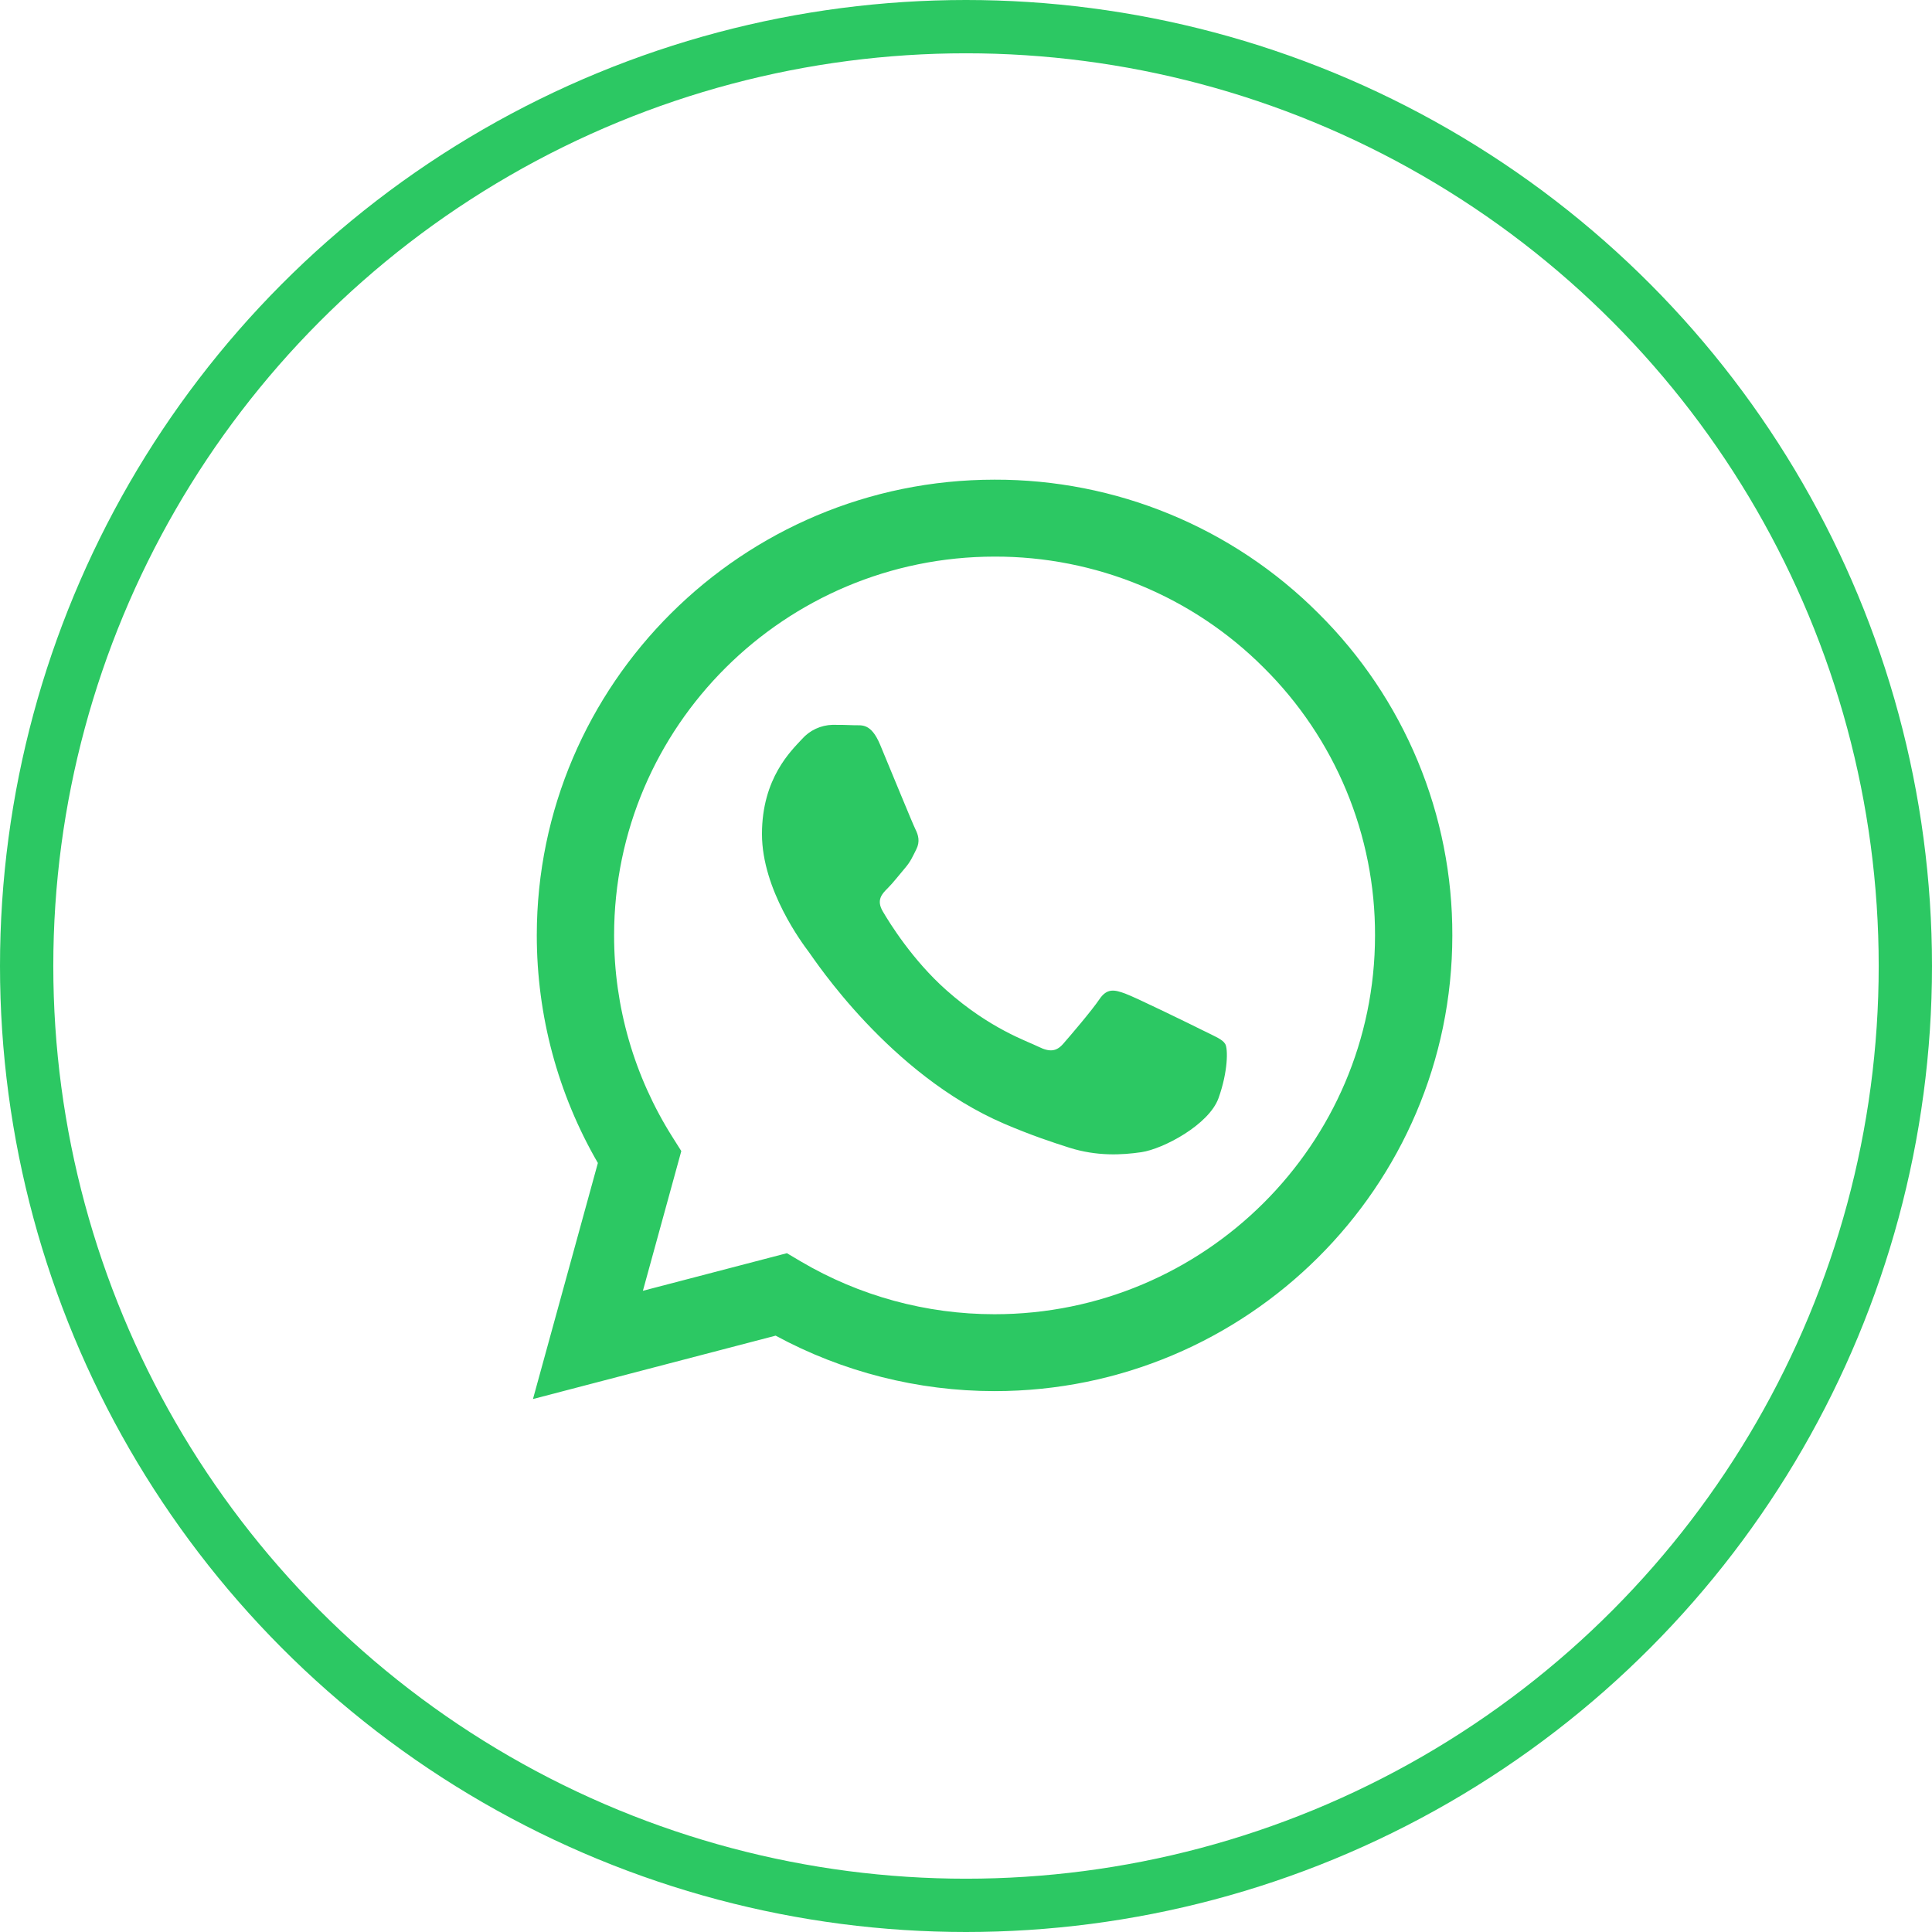
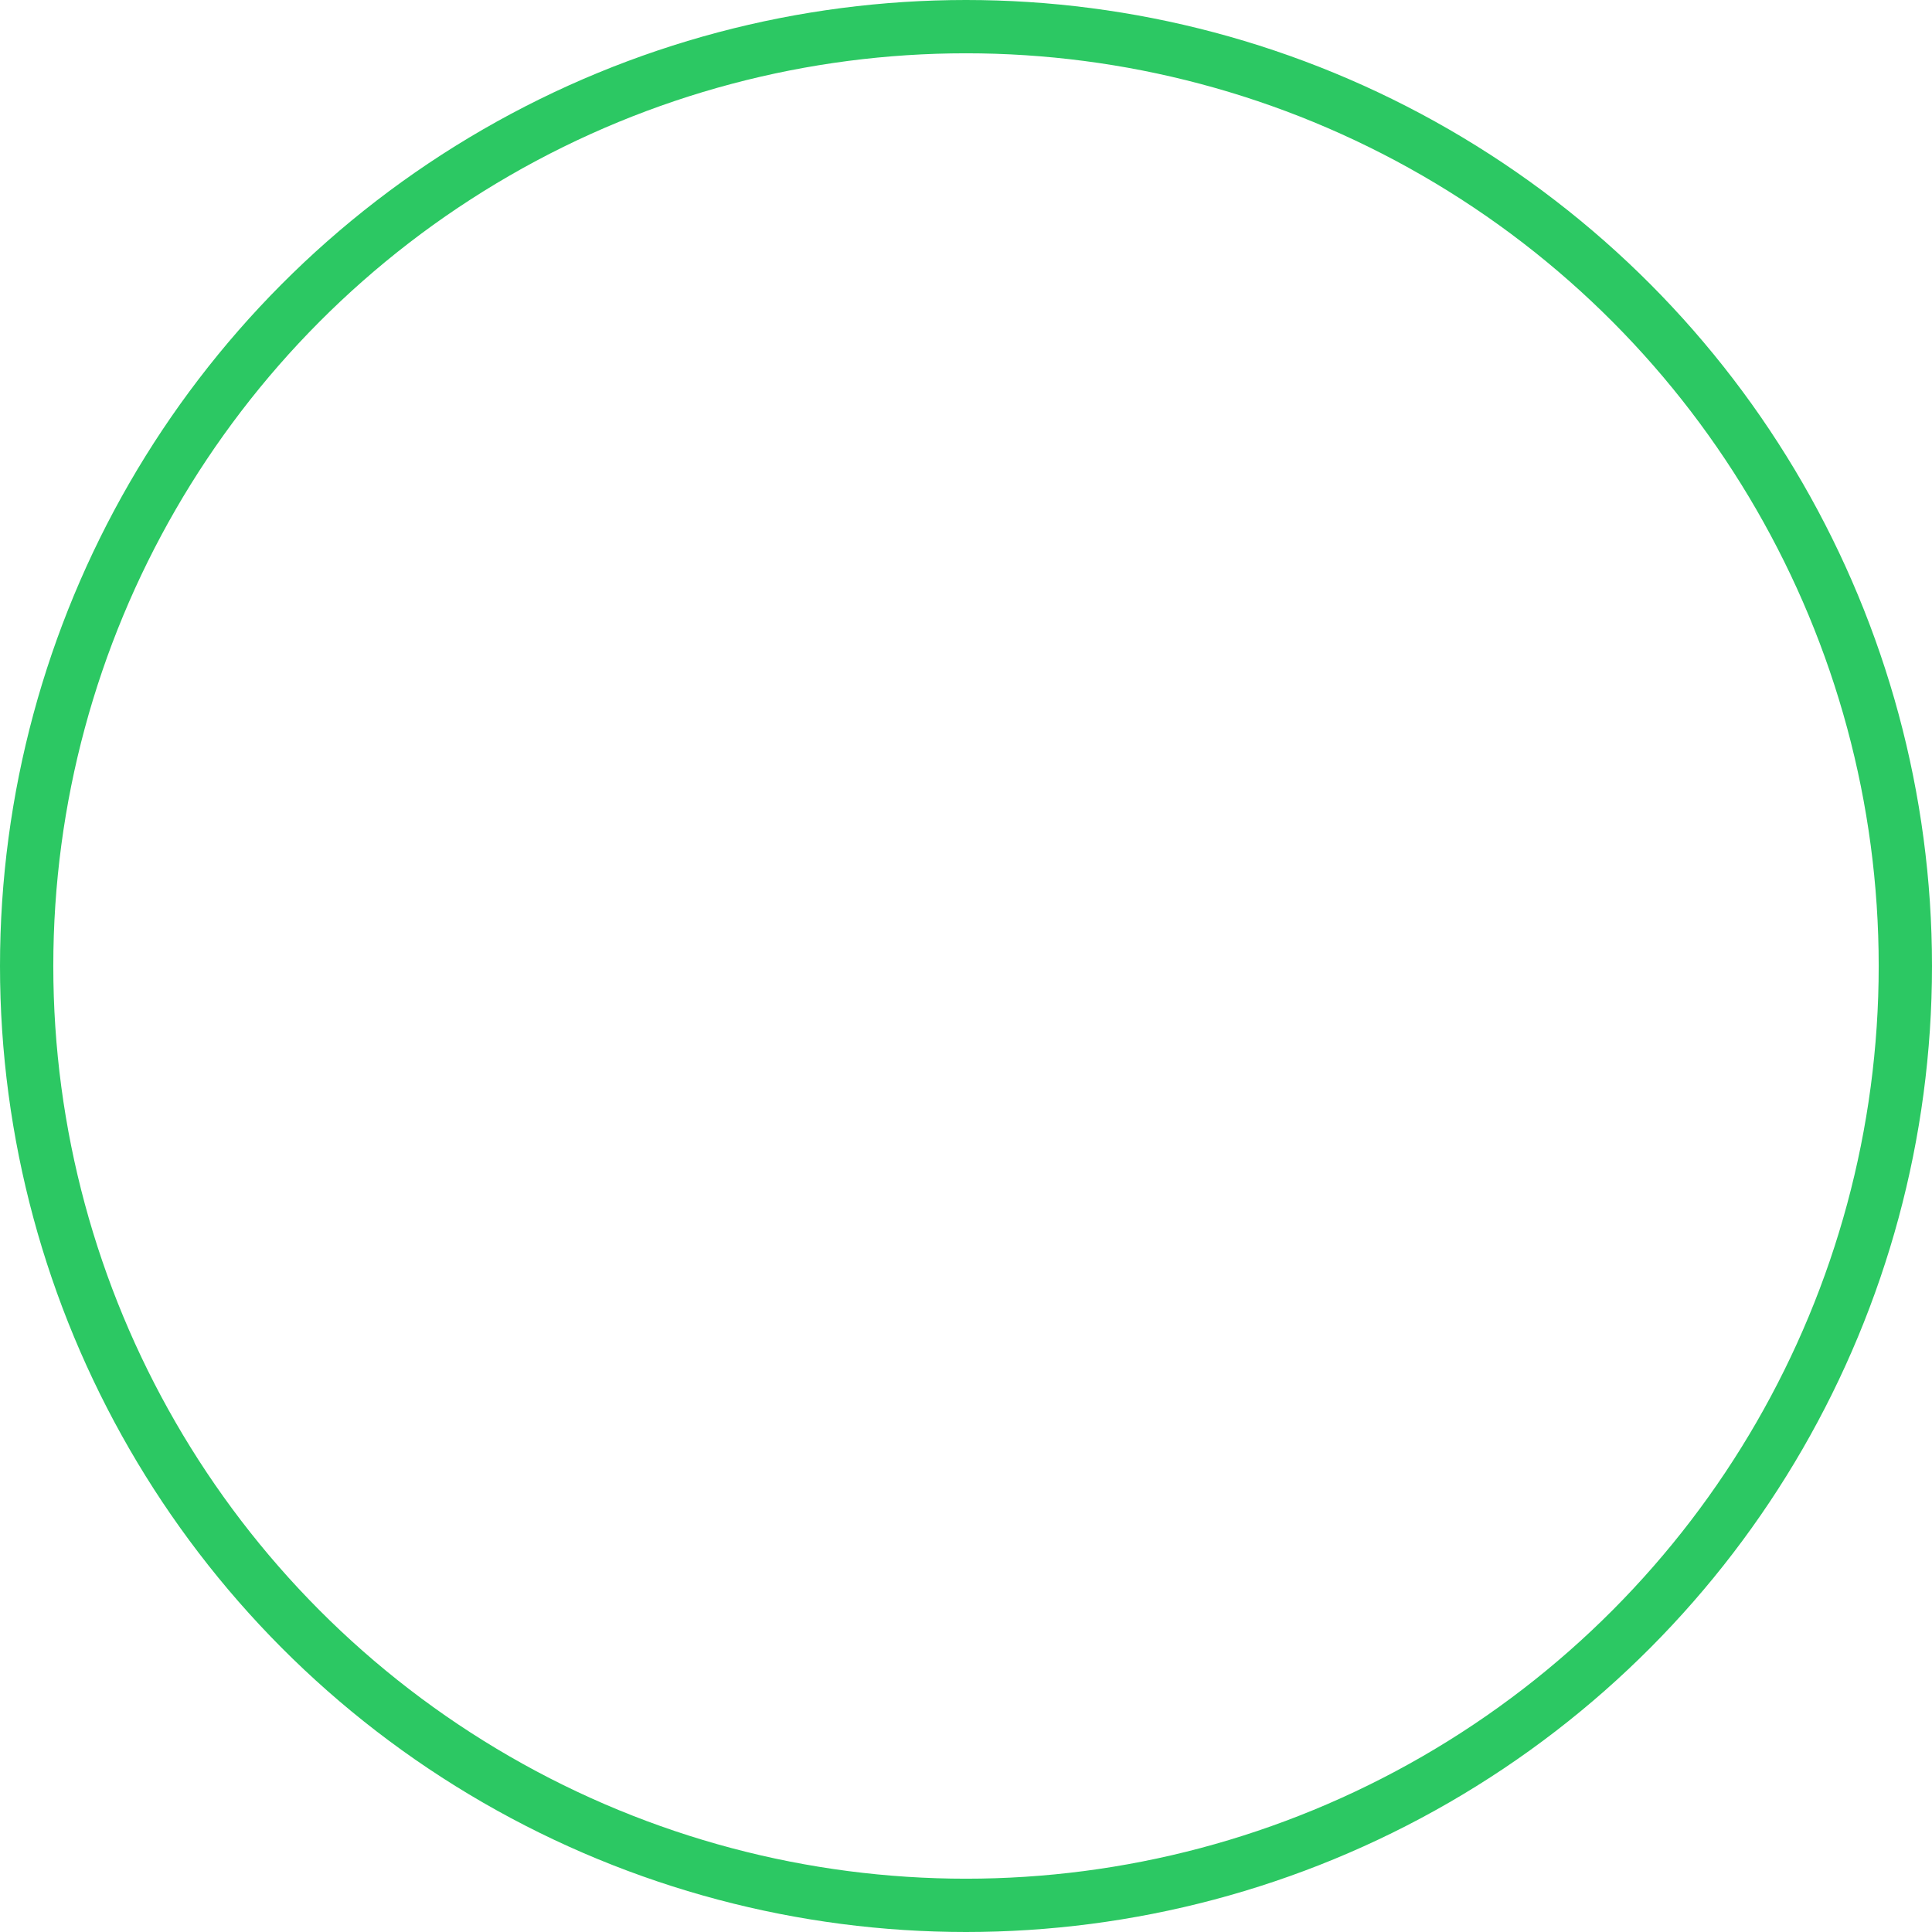
<svg xmlns="http://www.w3.org/2000/svg" width="145" height="145" viewBox="0 0 145 145" fill="none">
-   <path fill-rule="evenodd" clip-rule="evenodd" d="M98.947 46.029C95.764 42.84 91.977 40.312 87.806 38.591C83.634 36.869 79.161 35.989 74.645 36C55.71 36 40.295 51.338 40.287 70.192C40.287 76.217 41.867 82.098 44.872 87.285L40 105L58.212 100.243C63.25 102.972 68.894 104.403 74.63 104.406H74.645C93.577 104.406 108.992 89.068 109 70.214C109.013 65.722 108.131 61.271 106.405 57.12C104.68 52.969 102.145 49.199 98.947 46.029V46.029ZM74.645 98.635H74.634C69.519 98.636 64.499 97.266 60.099 94.671L59.058 94.054L48.251 96.876L51.133 86.39L50.455 85.316C47.596 80.785 46.082 75.542 46.089 70.192C46.096 54.522 58.905 41.774 74.657 41.774C78.408 41.766 82.124 42.498 85.589 43.929C89.054 45.359 92.2 47.459 94.844 50.108C97.502 52.744 99.609 55.878 101.043 59.329C102.477 62.78 103.21 66.48 103.198 70.214C103.191 85.884 90.382 98.635 74.645 98.635ZM90.309 77.348C89.448 76.918 85.231 74.853 84.442 74.568C83.658 74.282 83.088 74.141 82.514 74.994C81.939 75.848 80.294 77.771 79.793 78.342C79.291 78.914 78.79 78.982 77.933 78.556C77.076 78.129 74.309 77.226 71.029 74.317C68.476 72.05 66.754 69.255 66.253 68.398C65.751 67.541 66.199 67.08 66.632 66.653C67.018 66.272 67.489 65.655 67.918 65.156C68.346 64.657 68.488 64.303 68.775 63.732C69.062 63.16 68.92 62.662 68.702 62.235C68.488 61.805 66.769 57.6 66.054 55.89C65.361 54.233 64.653 54.454 64.125 54.431C63.578 54.408 63.031 54.398 62.483 54.4C62.048 54.411 61.62 54.512 61.225 54.695C60.831 54.879 60.479 55.142 60.191 55.467C59.403 56.324 57.187 58.388 57.187 62.593C57.187 66.798 60.264 70.862 60.692 71.433C61.121 72.004 66.746 80.631 75.357 84.334C77.408 85.213 79.008 85.739 80.252 86.135C82.307 86.786 84.178 86.691 85.659 86.474C87.309 86.23 90.738 84.41 91.453 82.414C92.169 80.418 92.169 78.708 91.955 78.35C91.74 77.992 91.162 77.775 90.309 77.348" fill="#2CC863" />
  <circle cx="72.5" cy="72.5" r="70.5" stroke="#2CC863" stroke-width="4" />
</svg>